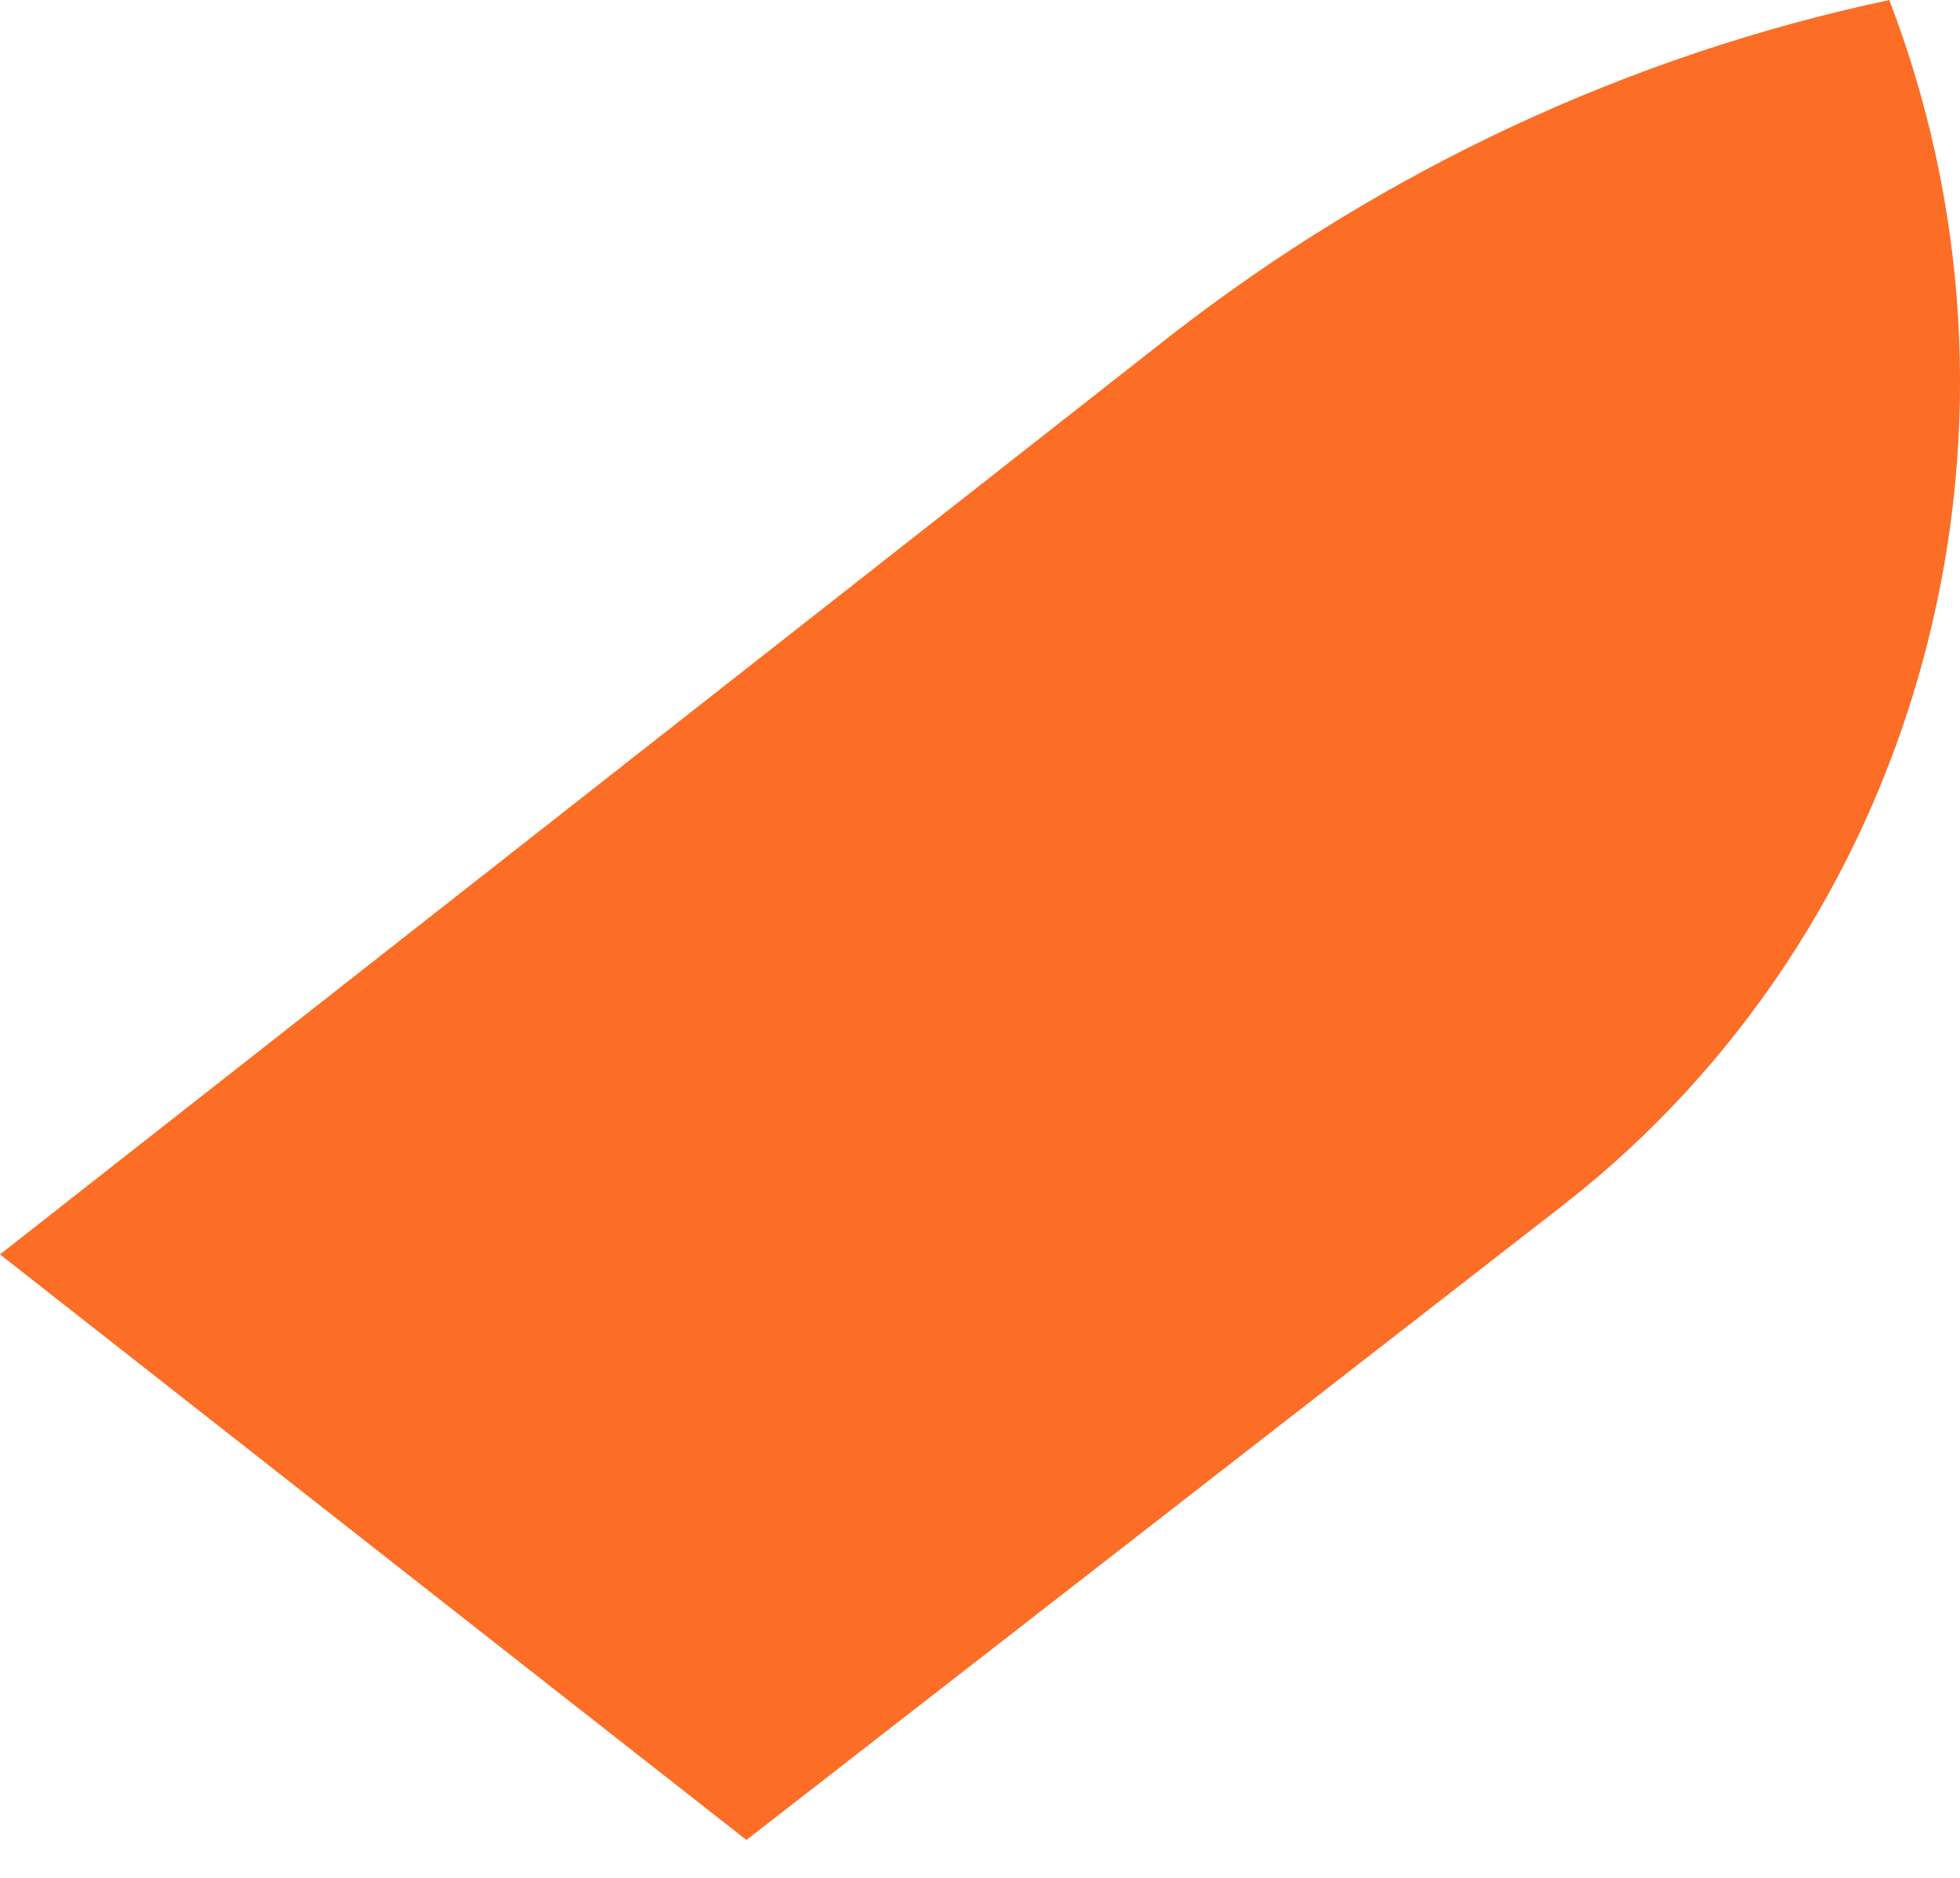
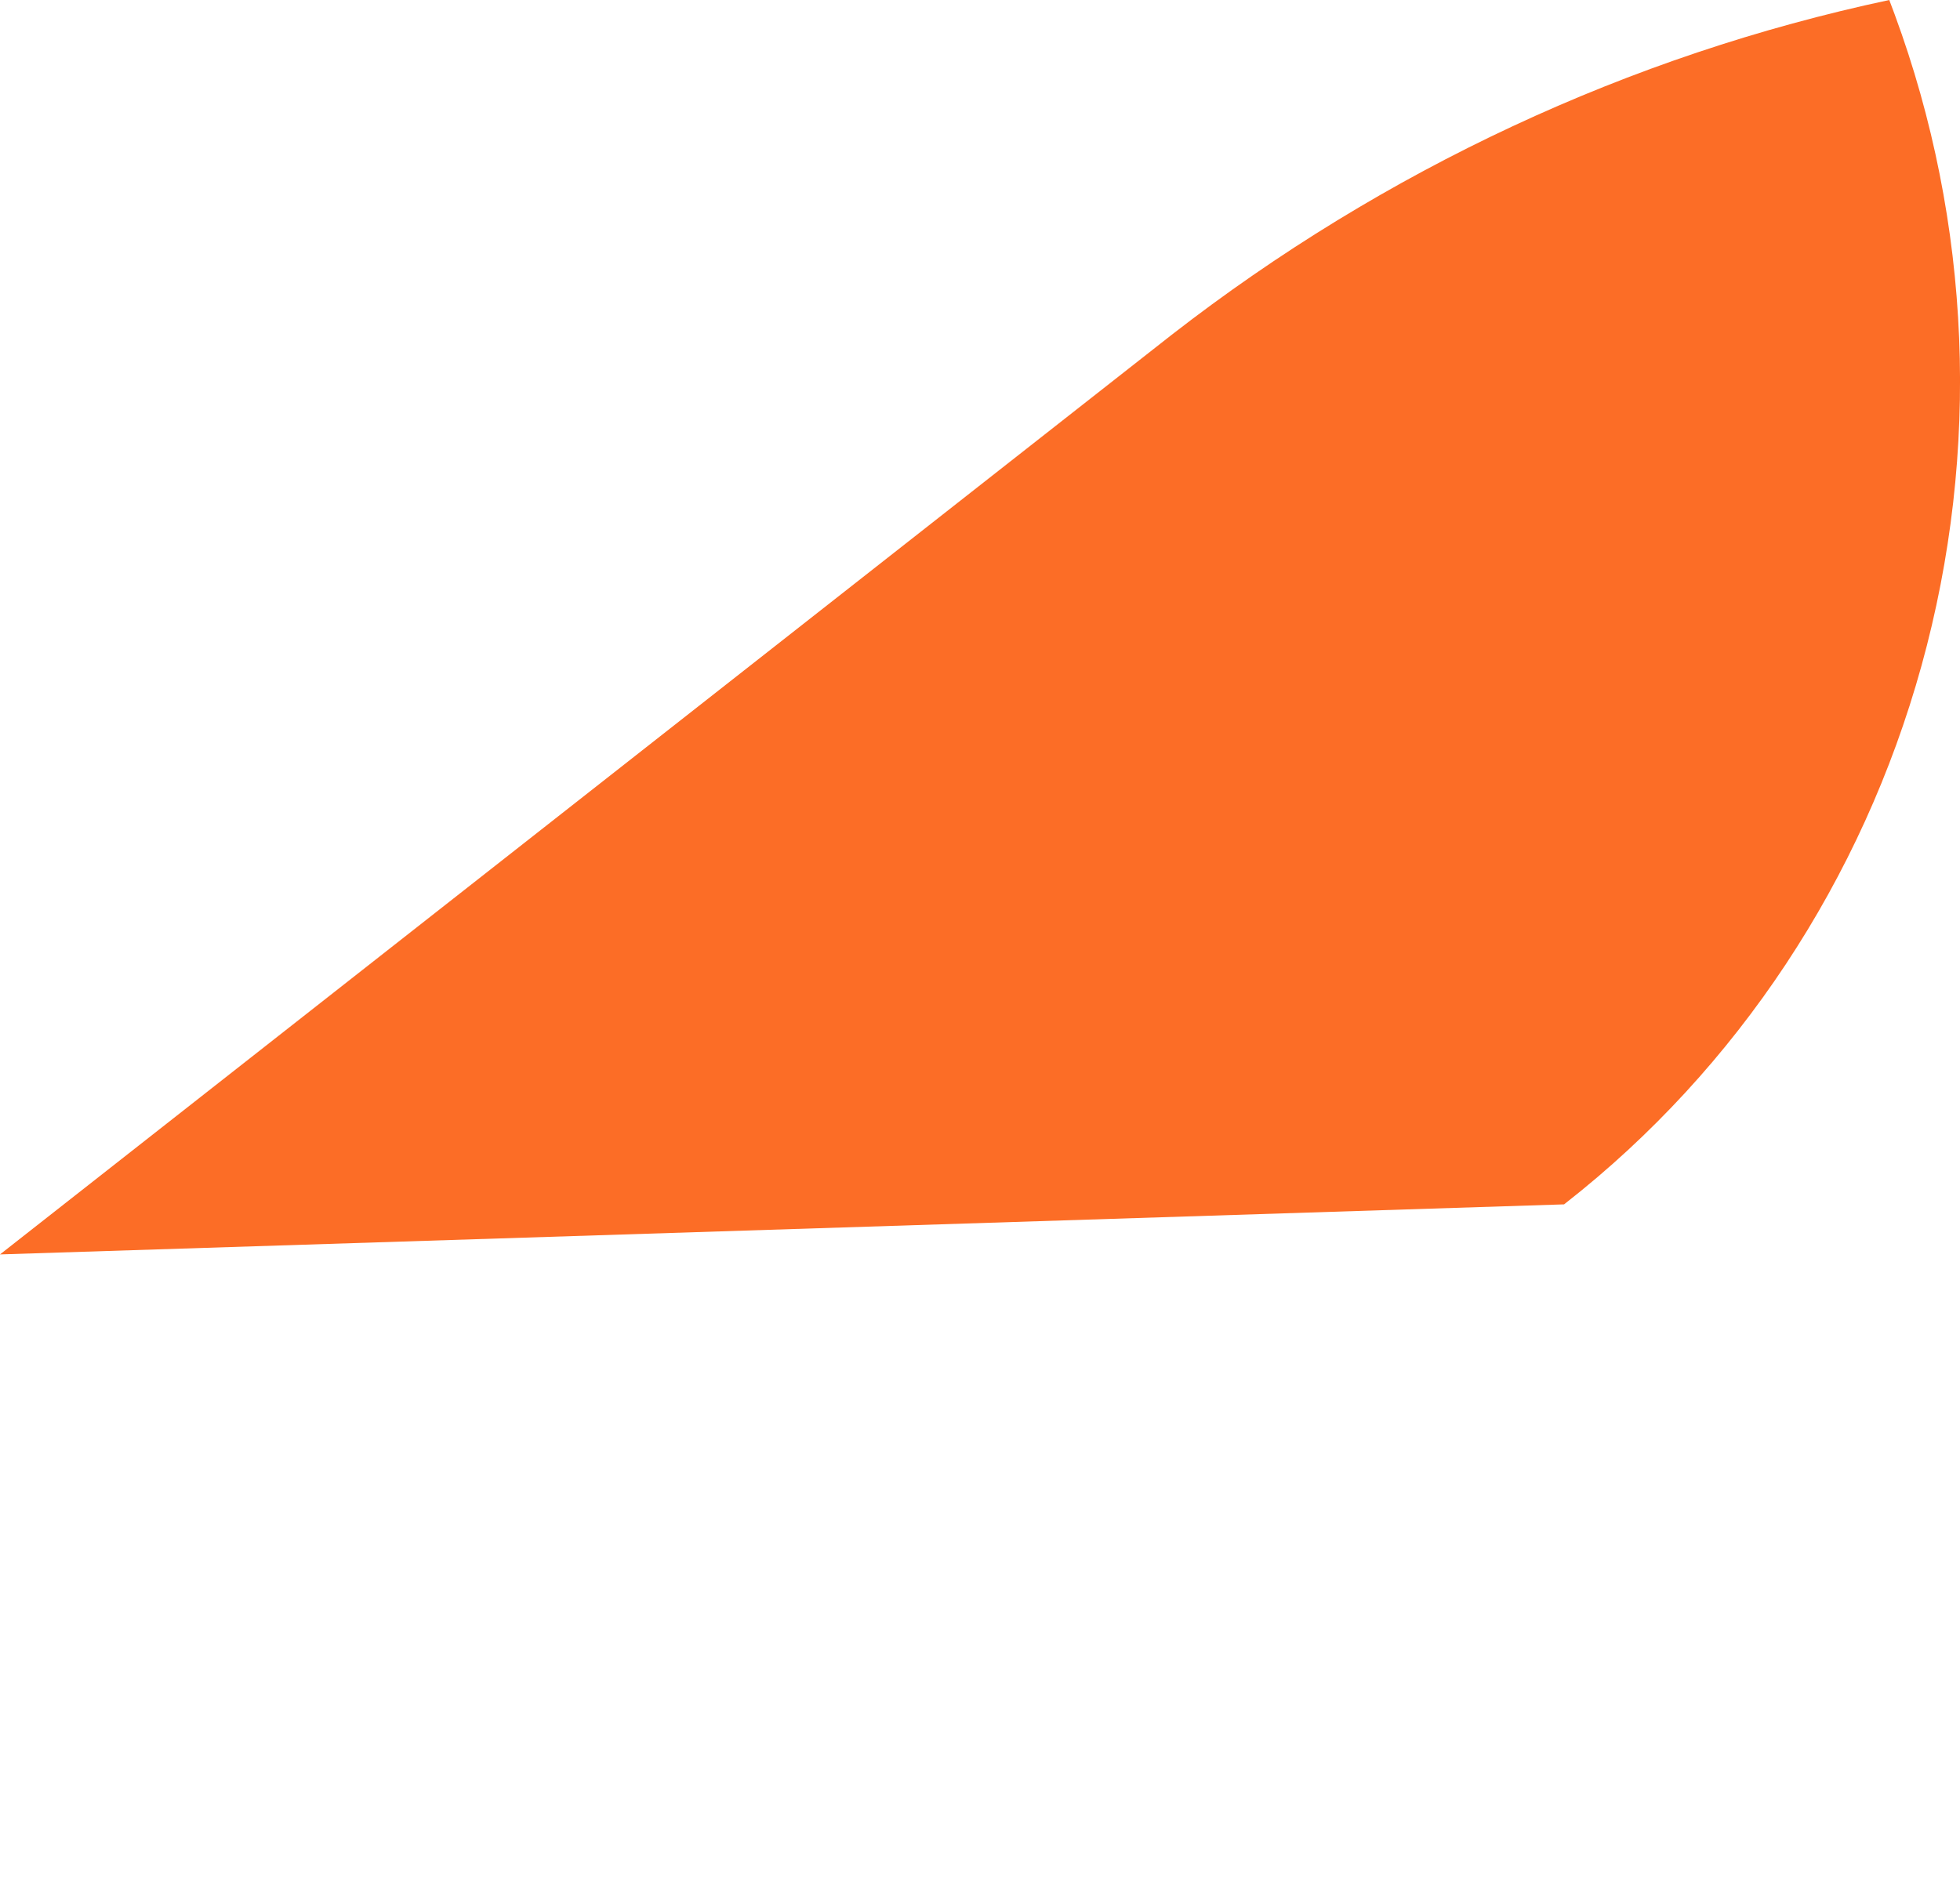
<svg xmlns="http://www.w3.org/2000/svg" fill="none" height="100%" overflow="visible" preserveAspectRatio="none" style="display: block;" viewBox="0 0 24 23" width="100%">
-   <path d="M23.201 0.179L23.134 0C19.95 0.678 16.95 2.078 14.348 4.1L0 15.364C4.886 19.201 9.14 22.536 9.14 22.536L19.152 14.751L19.177 14.731C21.276 13.085 22.803 10.777 23.529 8.152C24.255 5.528 24.14 2.73 23.201 0.179Z" fill="#FC6D26" id="Vector" />
+   <path d="M23.201 0.179L23.134 0C19.95 0.678 16.95 2.078 14.348 4.1L0 15.364L19.152 14.751L19.177 14.731C21.276 13.085 22.803 10.777 23.529 8.152C24.255 5.528 24.14 2.73 23.201 0.179Z" fill="#FC6D26" id="Vector" />
</svg>